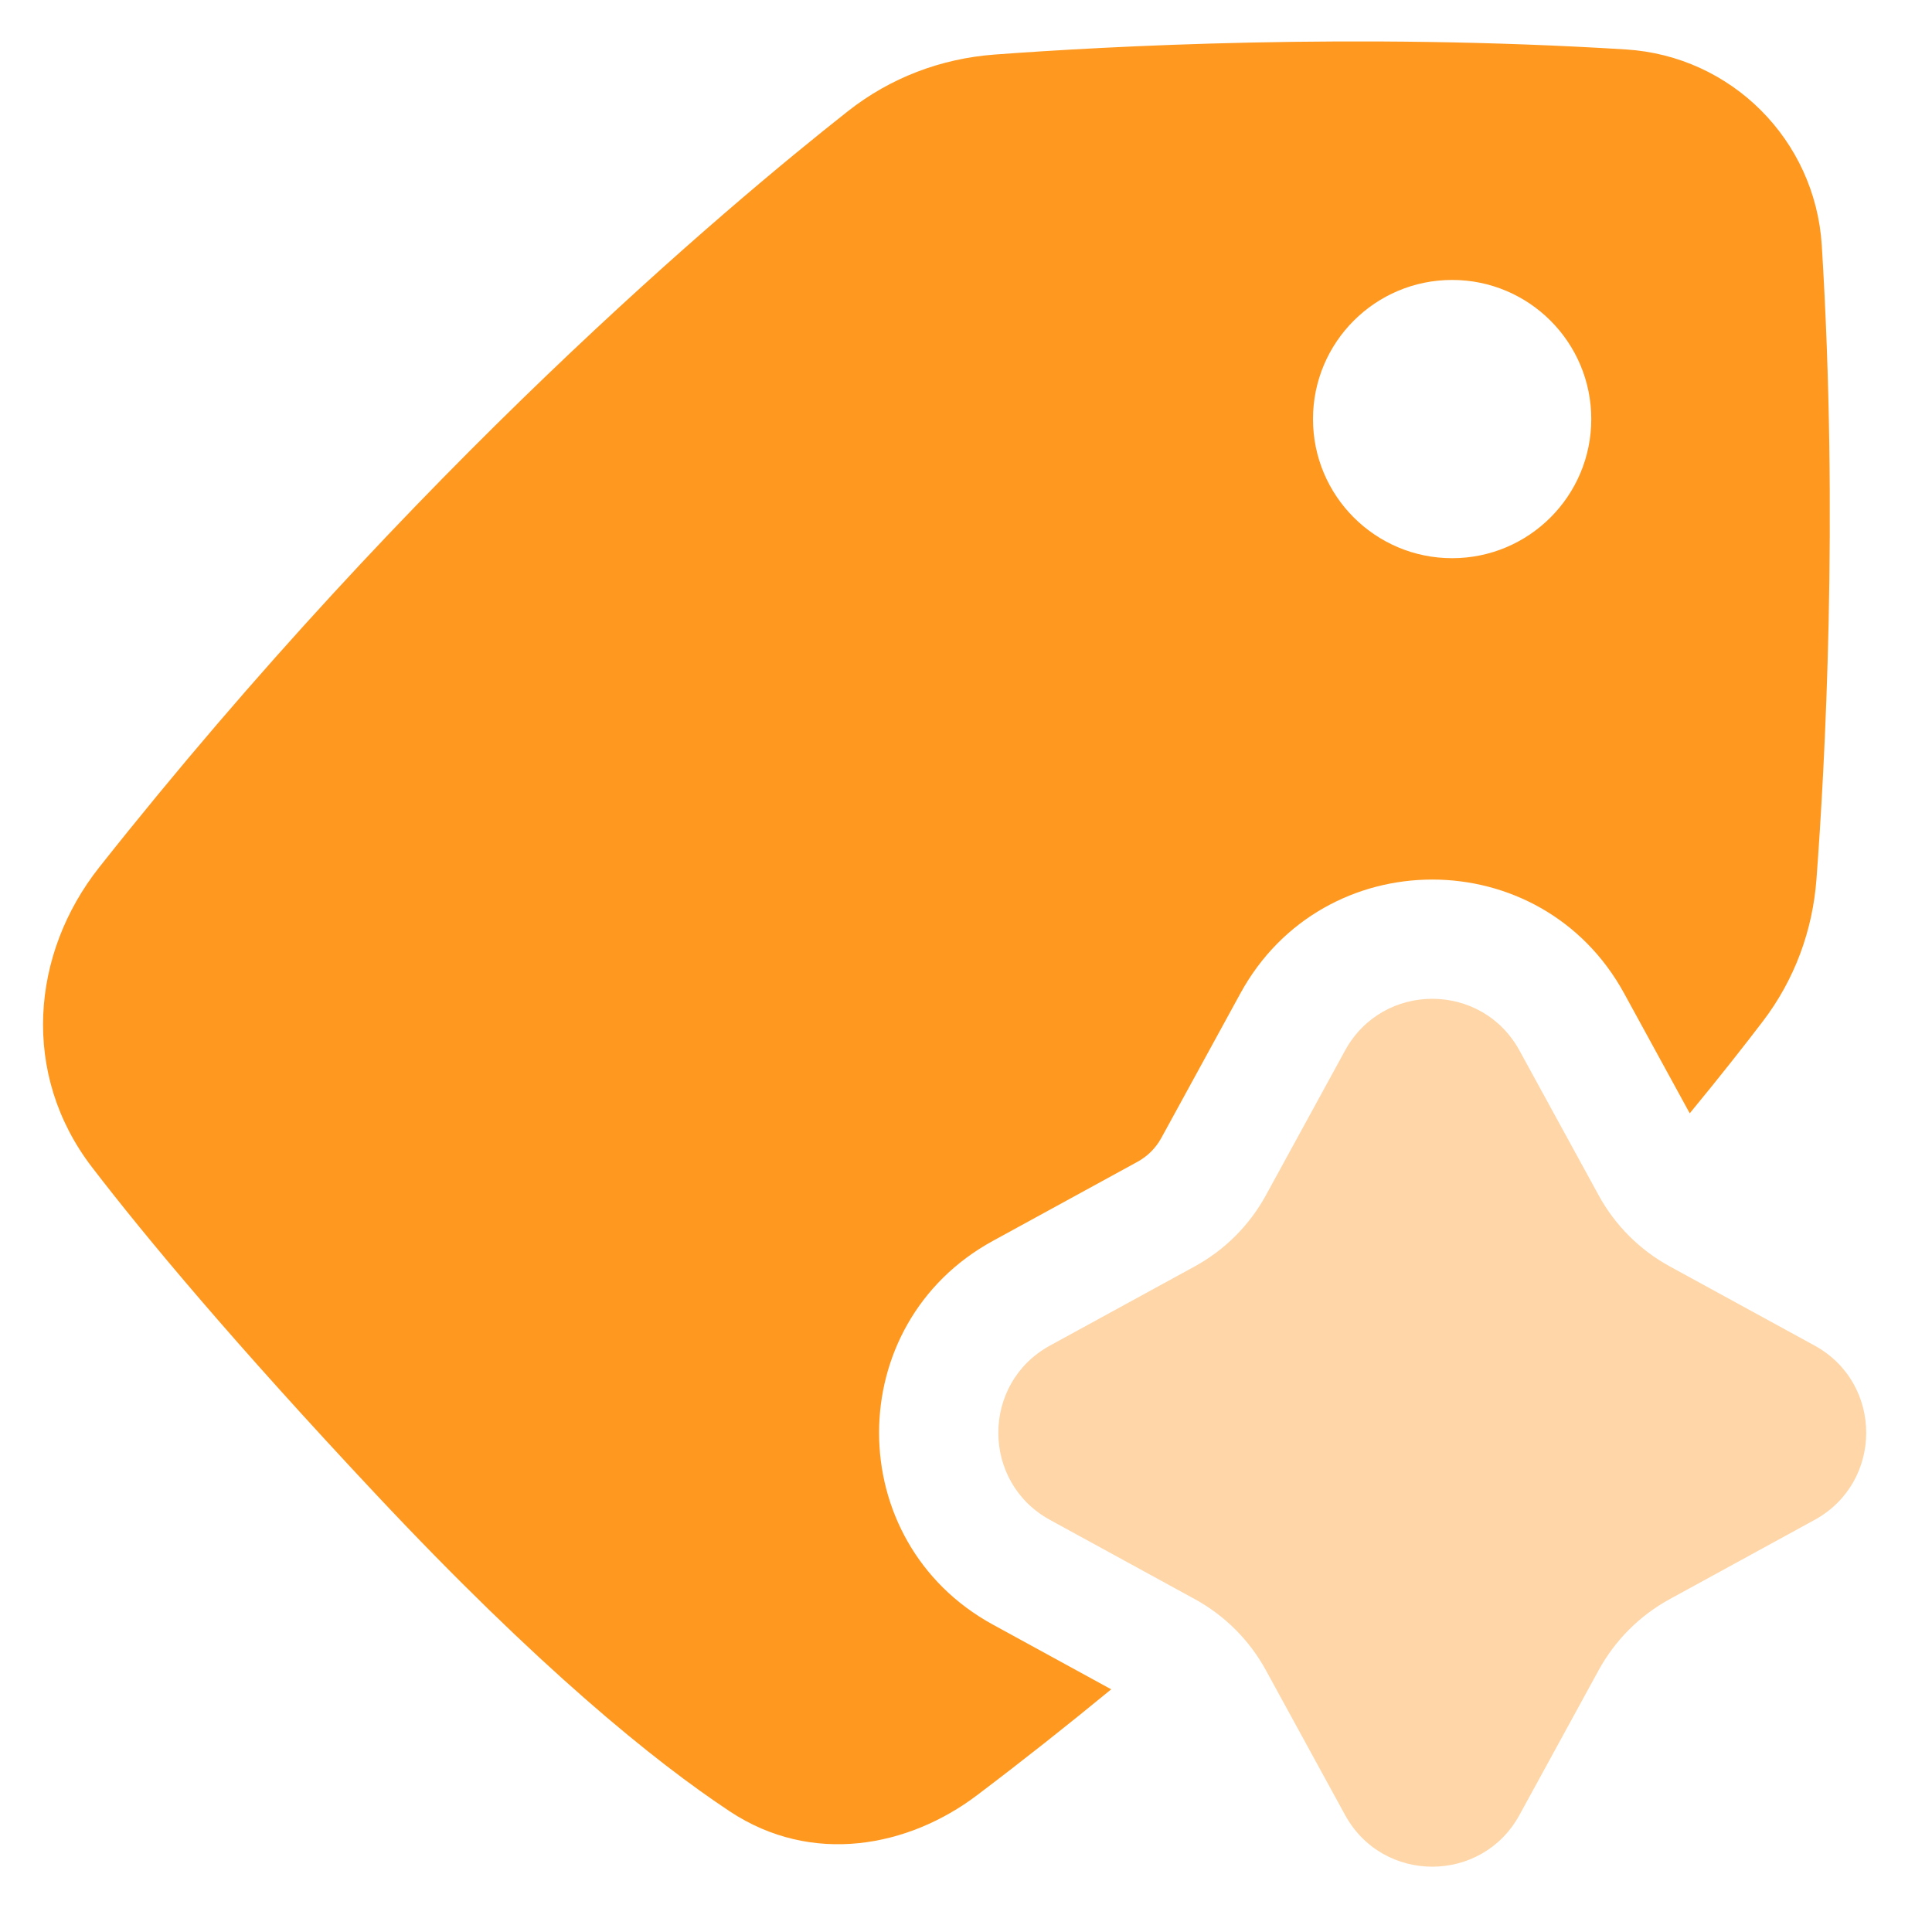
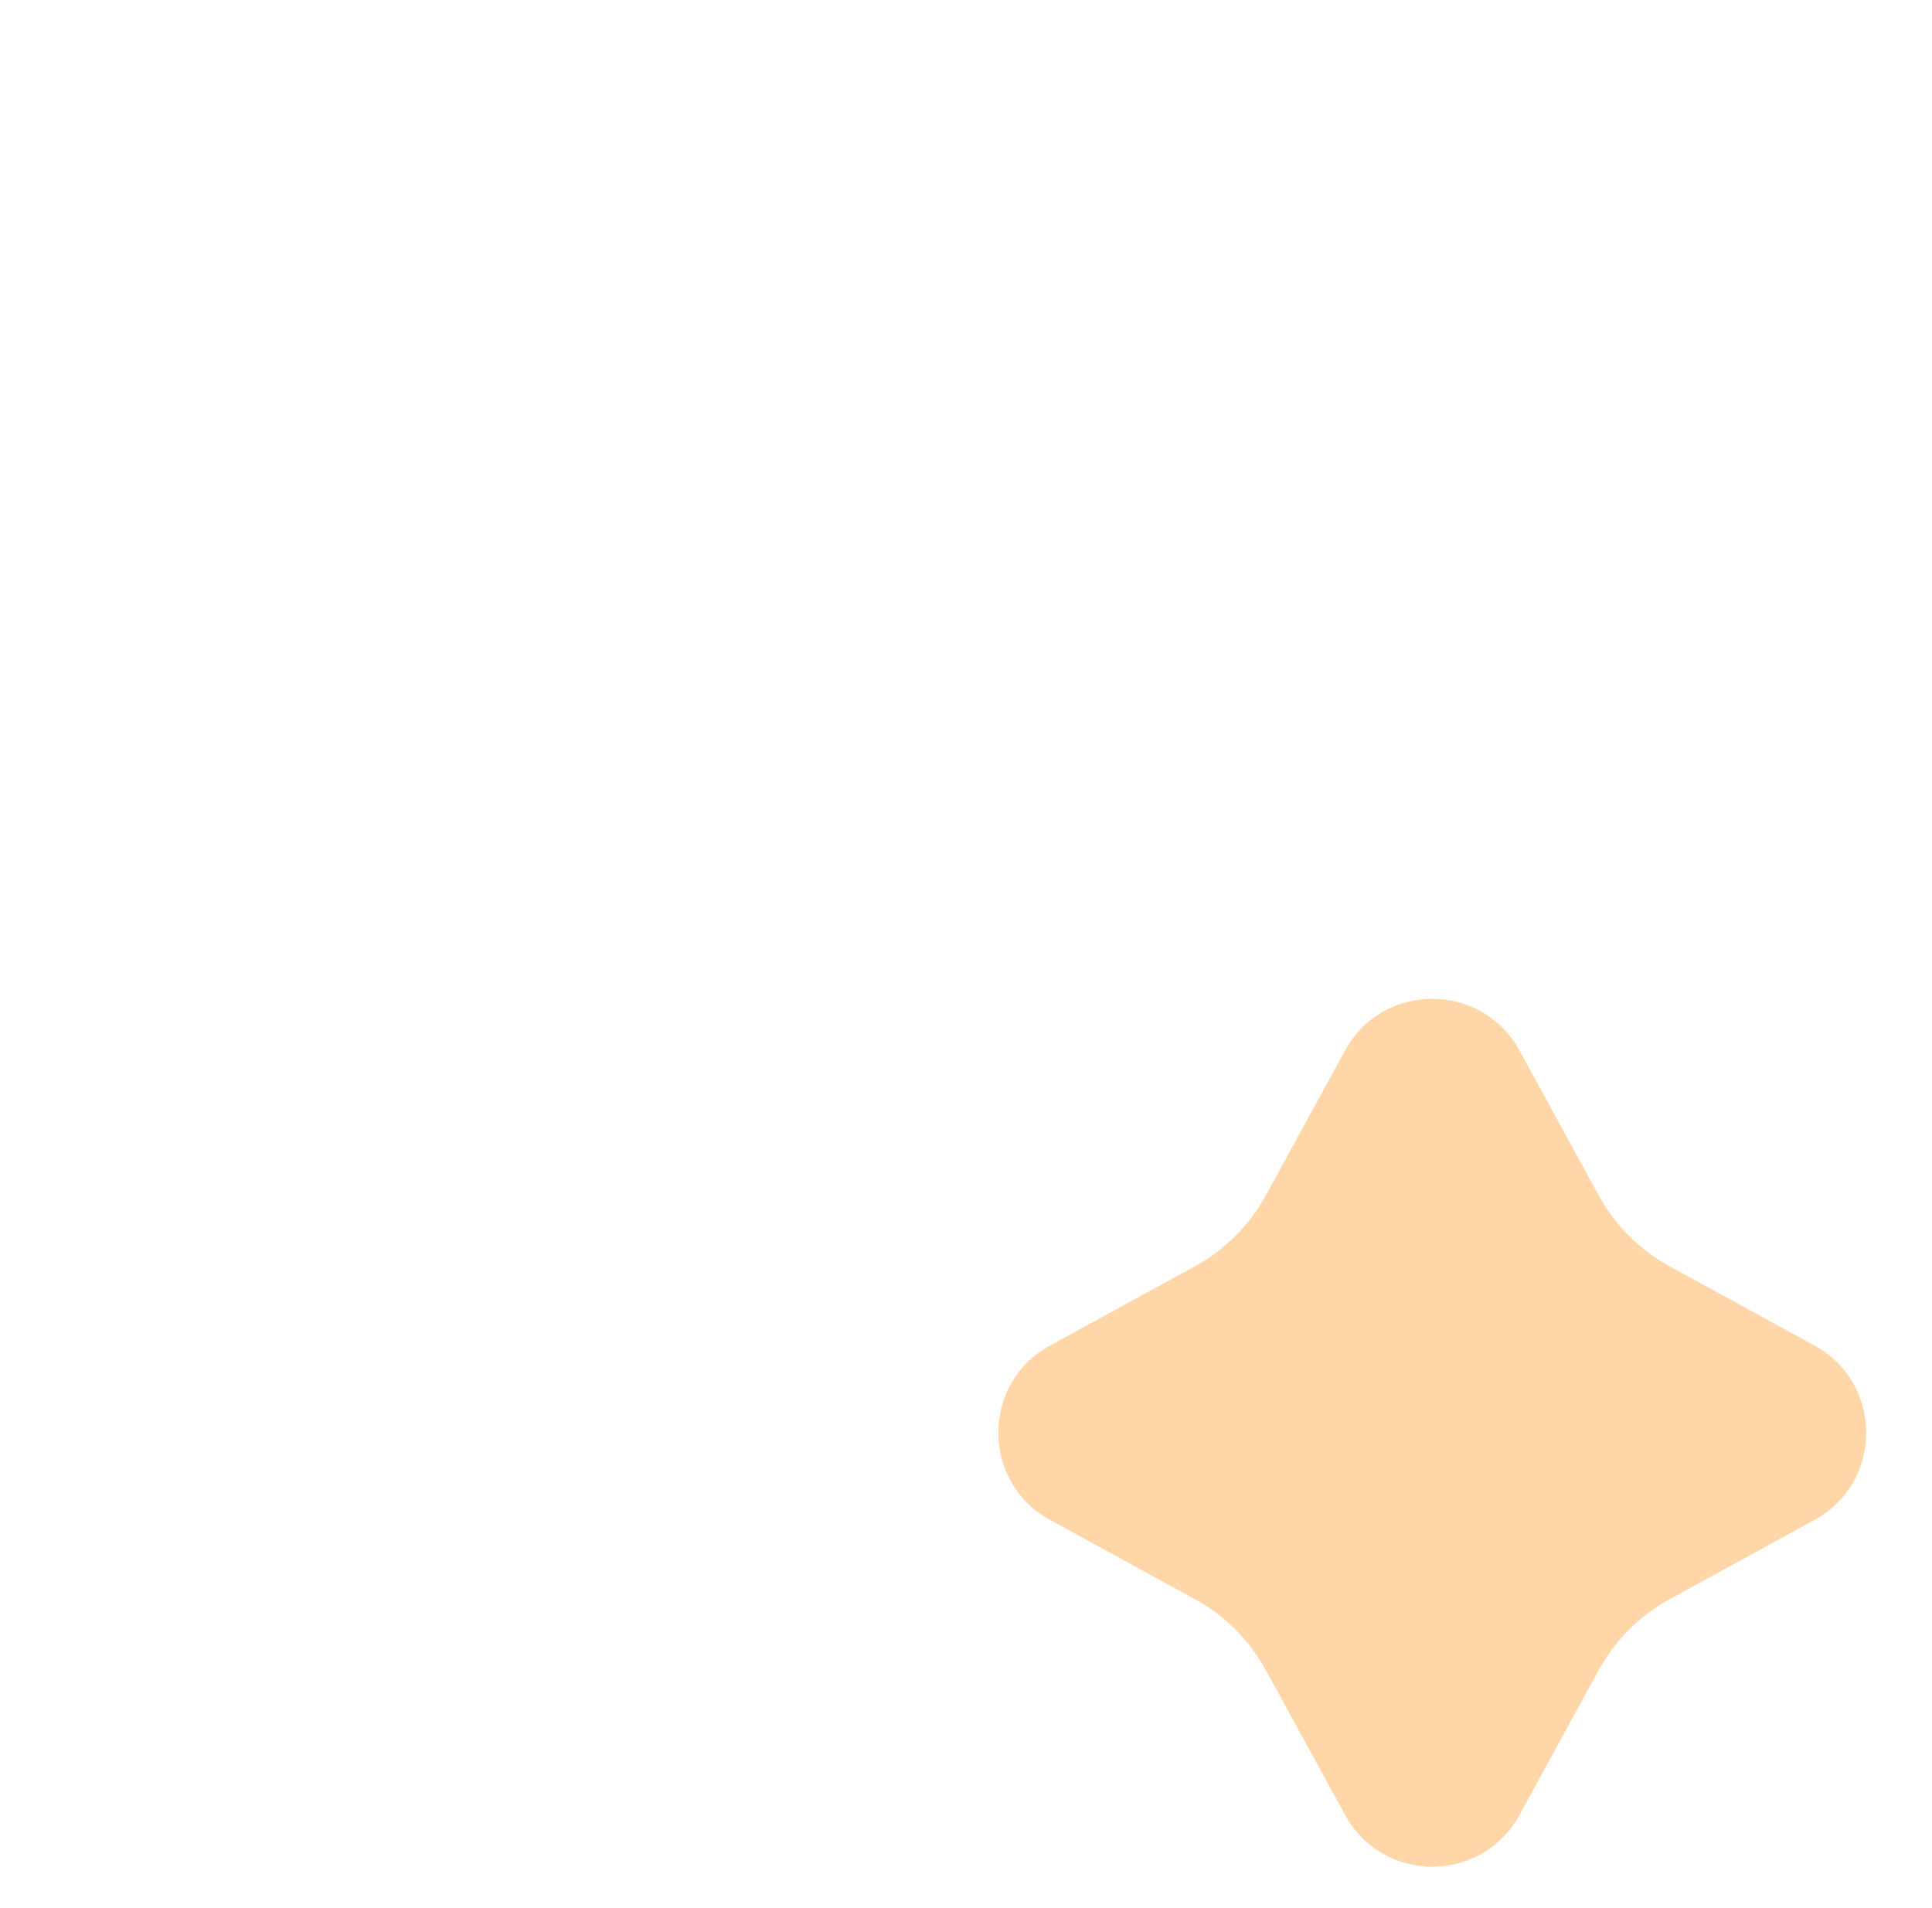
<svg xmlns="http://www.w3.org/2000/svg" width="81" height="80" viewBox="0 0 81 80" fill="none">
-   <path fill-rule="evenodd" clip-rule="evenodd" d="M41.691 2.288C46.426 1.936 56.82 1.368 68.163 2.073C72.588 2.348 76.104 5.864 76.379 10.289C77.089 21.713 76.508 32.175 76.156 36.862C75.995 39.017 75.238 41.077 73.909 42.819C73.153 43.811 72.128 45.118 70.843 46.677L68.091 41.645C64.614 35.287 55.483 35.287 52.006 41.645L48.687 47.714C48.457 48.134 48.112 48.478 47.693 48.708L41.623 52.028C35.266 55.505 35.266 64.635 41.623 68.112L46.587 70.827C44.788 72.307 42.913 73.792 40.96 75.269C38.096 77.436 34.05 78.233 30.596 75.944C27.448 73.858 22.601 69.948 15.725 62.613C9.818 56.312 6.134 51.903 3.858 48.938C0.871 45.048 1.289 39.989 4.165 36.357C17.391 19.65 30.492 8.647 35.551 4.661C37.331 3.258 39.458 2.454 41.691 2.288ZM55.048 17.57C55.048 14.348 57.66 11.737 60.882 11.737C64.103 11.737 66.715 14.348 66.715 17.57C66.715 20.792 64.103 23.403 60.882 23.403C57.66 23.403 55.048 20.792 55.048 17.57Z" fill="#FF981F" />
  <path d="M56.393 44.044C57.973 41.154 62.124 41.154 63.704 44.044L67.024 50.114C67.712 51.372 68.746 52.407 70.005 53.095L76.075 56.414C78.964 57.995 78.964 62.145 76.075 63.725L70.005 67.045C68.746 67.733 67.712 68.768 67.024 70.026L63.704 76.096C62.124 78.986 57.973 78.986 56.393 76.096L53.073 70.026C52.385 68.768 51.35 67.733 50.092 67.045L44.023 63.725C41.133 62.145 41.133 57.995 44.023 56.414L50.092 53.095C51.35 52.407 52.385 51.372 53.073 50.114L56.393 44.044Z" fill="#FFD6A7" />
</svg>